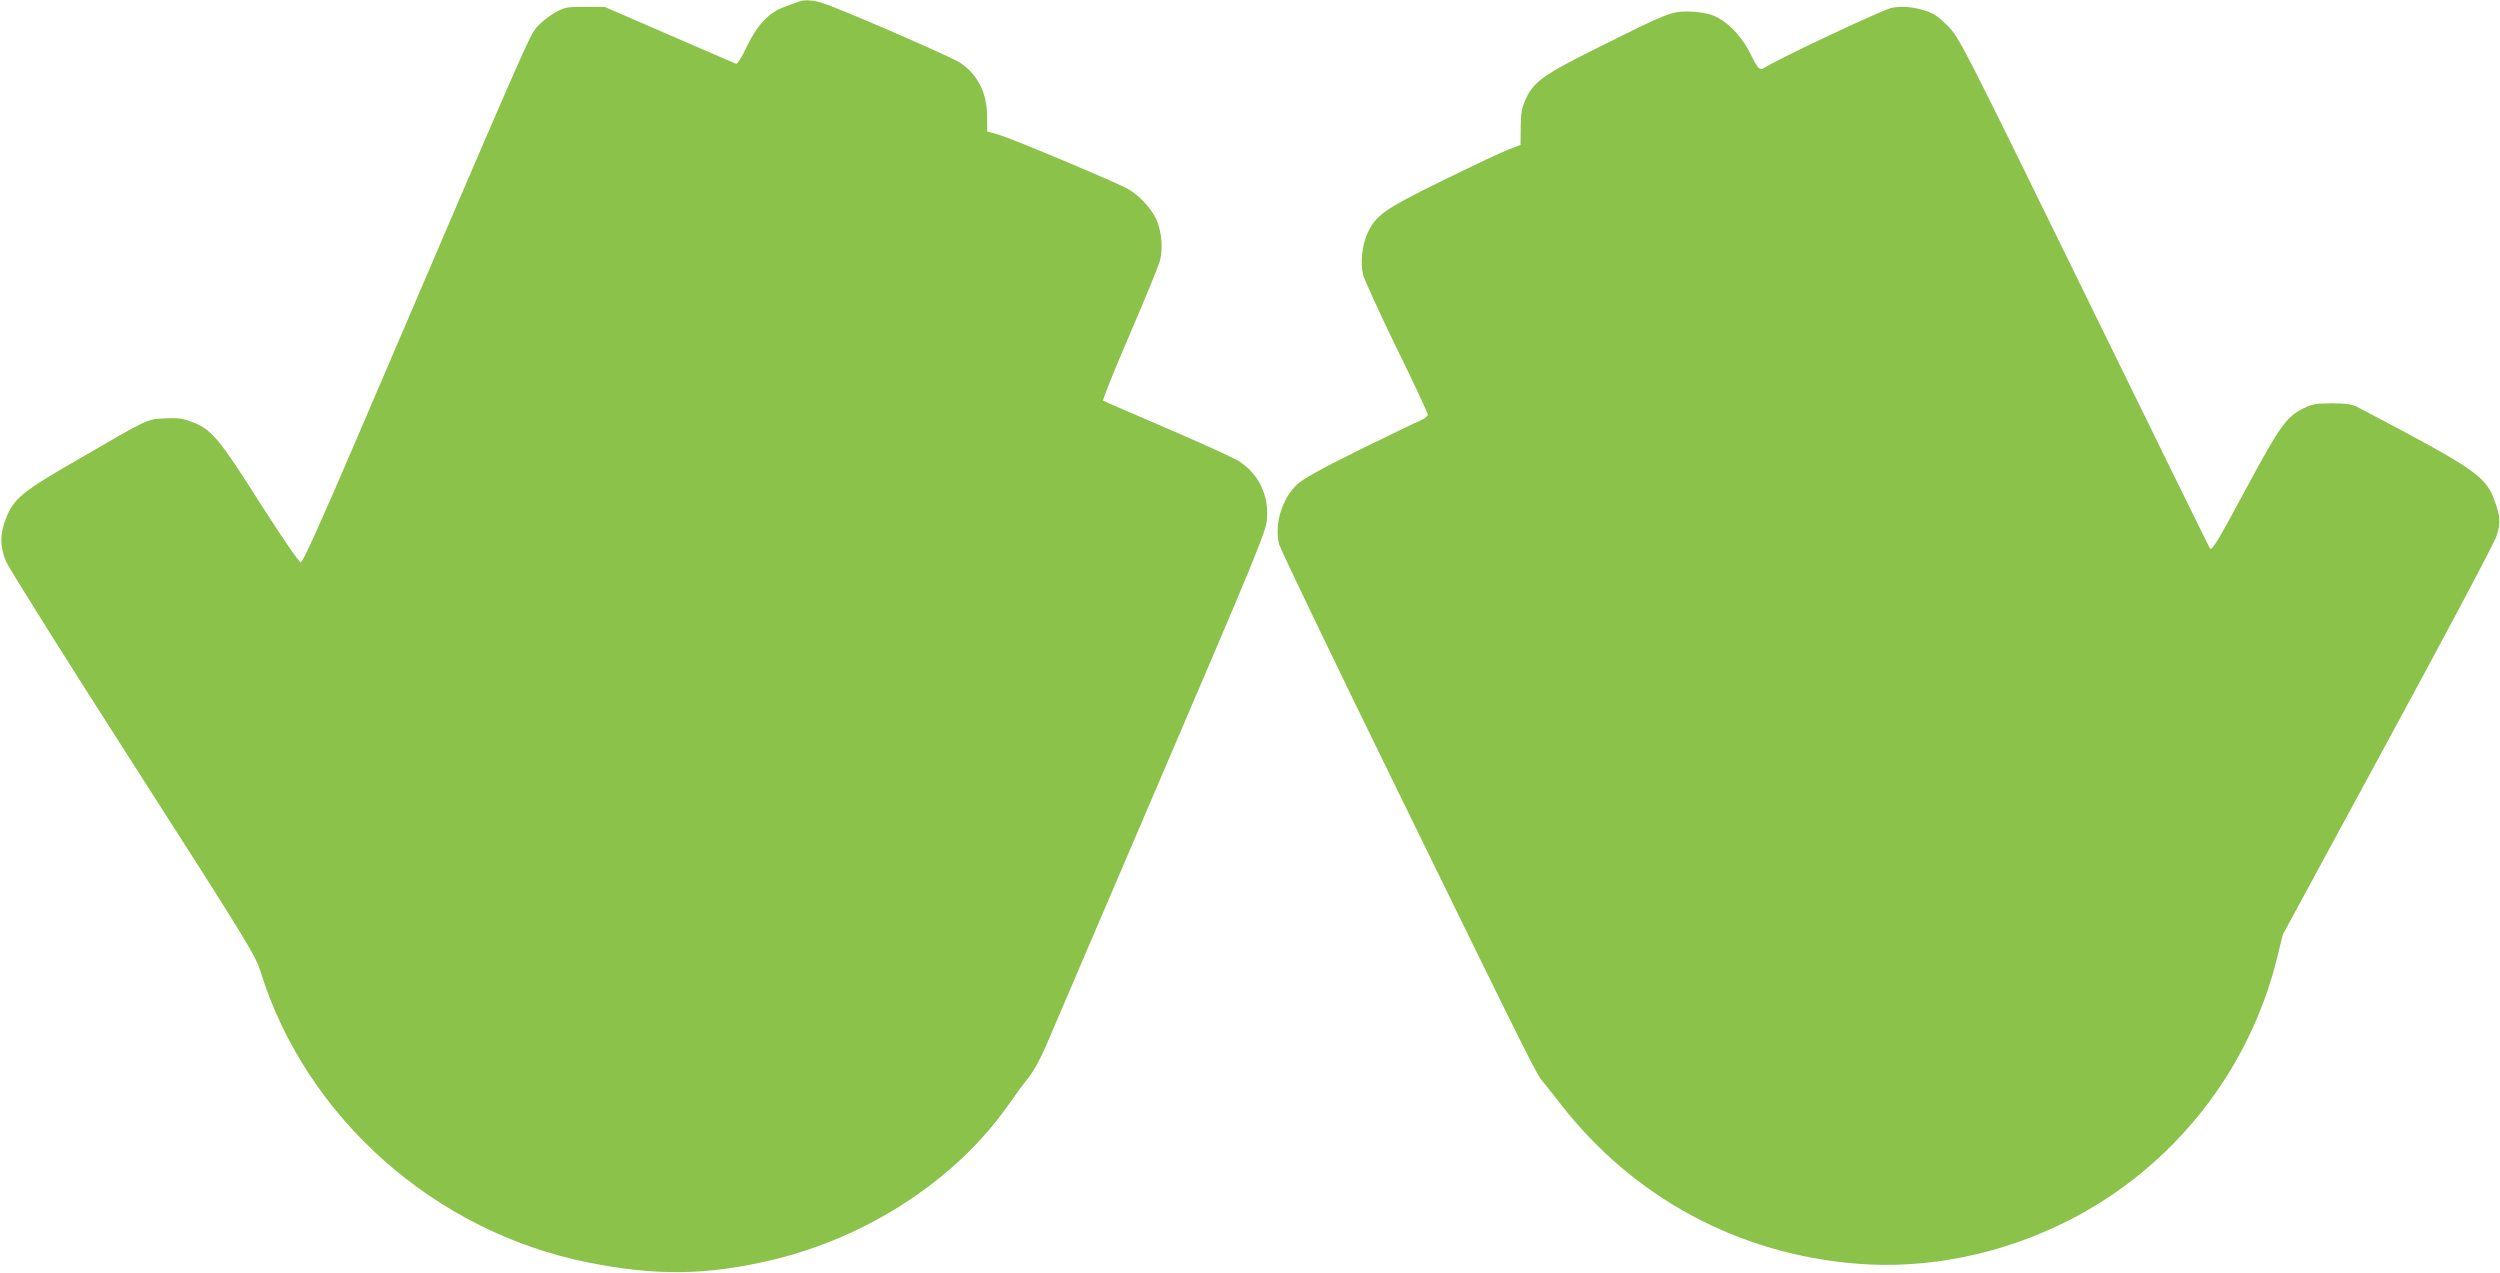
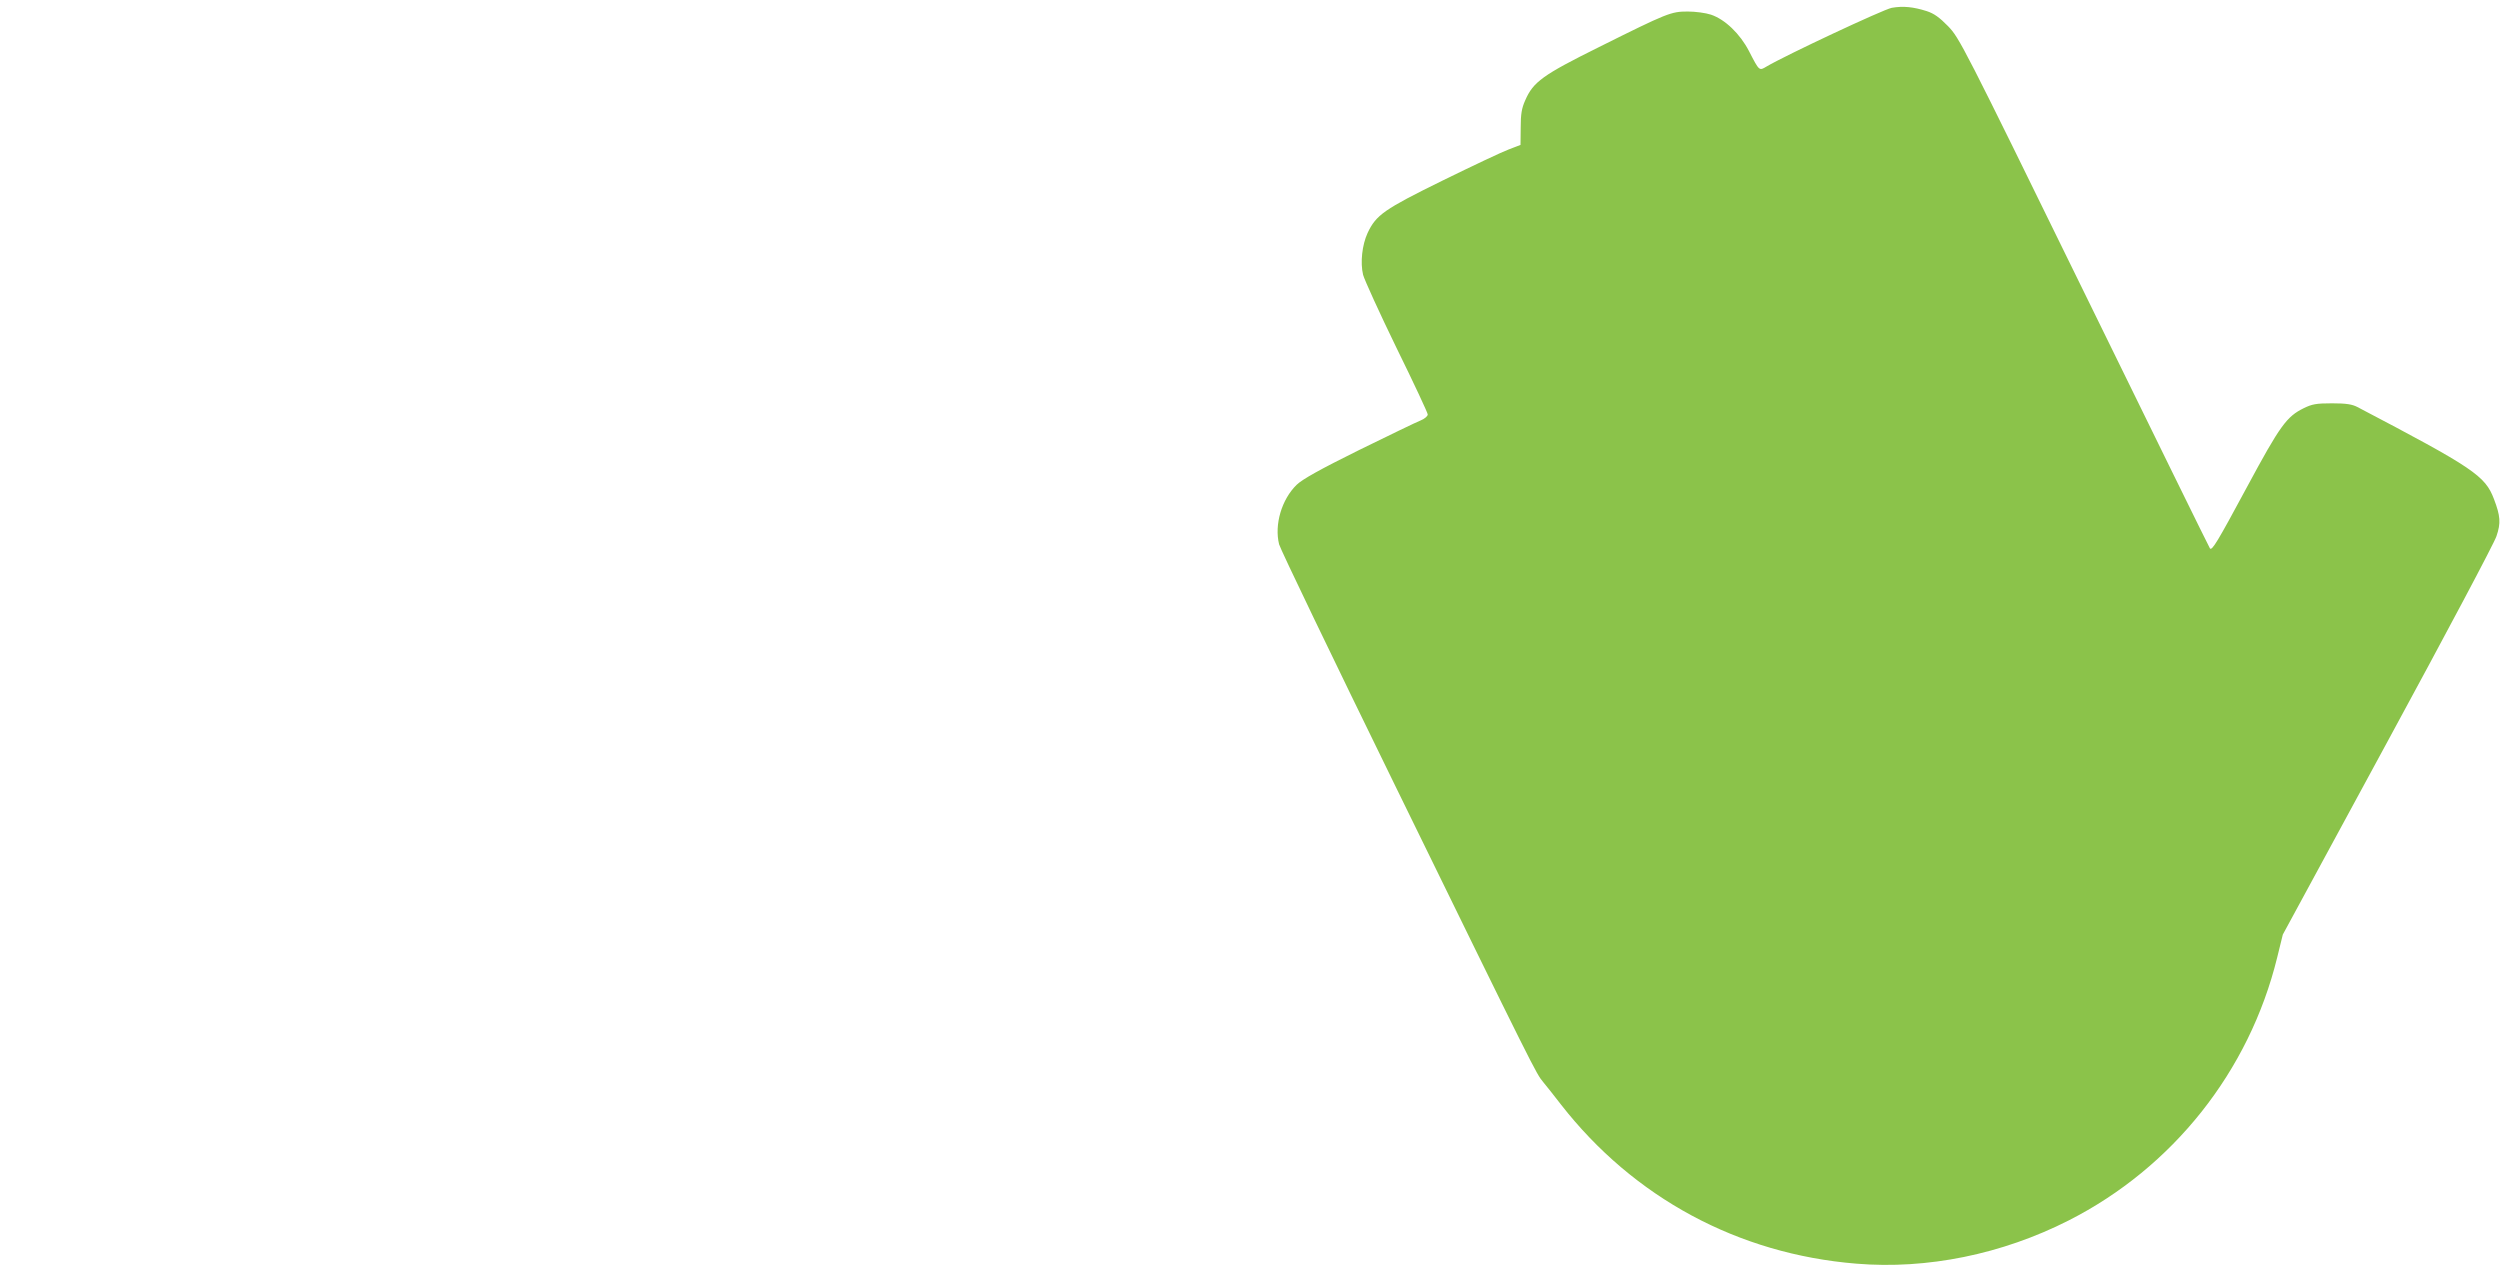
<svg xmlns="http://www.w3.org/2000/svg" version="1.0" width="1280pt" height="652pt" viewBox="0 0 1280 652" preserveAspectRatio="xMidYMid meet">
  <g transform="translate(0,652) scale(0.1,-0.1)" fill="#8bc34a" stroke="none">
-     <path d="M4085 6510 c-11 -4 -42 -16 -70 -26 -77 -27 -139 -92 -191 -202 -28 -59 -49 -92 -57 -88 -7 3 -160 69 -342 148 l-330 143 -100 0 c-92 0 -104 -2 -154 -30 -29 -16 -70 -49 -91 -72 -39 -45 -43 -53 -911 -2080 -196 -457 -289 -663 -299 -662 -9 0 -96 127 -209 304 -211 333 -249 378 -349 415 -46 18 -72 21 -137 18 -95 -5 -79 2 -436 -205 -296 -170 -339 -205 -379 -309 -31 -78 -31 -143 1 -219 14 -33 306 -499 650 -1035 586 -914 627 -981 653 -1065 233 -748 891 -1332 1678 -1489 345 -69 604 -66 933 11 496 116 951 414 1218 796 34 49 80 111 102 138 22 26 61 96 87 156 25 59 290 677 588 1373 491 1145 543 1271 547 1331 10 122 -41 229 -139 295 -25 17 -192 93 -369 169 -178 76 -327 141 -331 144 -4 3 56 152 133 331 77 179 147 349 156 379 19 65 12 152 -16 216 -26 60 -95 132 -154 162 -95 48 -593 256 -652 273 l-60 17 -1 79 c-1 119 -48 212 -137 272 -43 30 -611 276 -704 306 -56 17 -96 19 -128 6z" />
    <path d="M9686 6480 c-43 -8 -544 -243 -642 -301 -37 -22 -36 -24 -89 79 -46 89 -123 163 -195 187 -27 9 -80 16 -119 16 -85 0 -103 -7 -454 -182 -288 -143 -337 -178 -378 -273 -18 -40 -23 -70 -23 -140 l-1 -88 -60 -23 c-33 -12 -185 -84 -338 -159 -301 -148 -341 -176 -385 -269 -28 -61 -38 -151 -23 -214 7 -26 84 -195 171 -374 88 -179 160 -333 160 -341 0 -9 -17 -23 -37 -31 -21 -8 -163 -77 -316 -152 -200 -99 -289 -149 -318 -177 -77 -75 -115 -204 -90 -305 7 -26 274 -581 593 -1233 719 -1470 723 -1477 759 -1520 16 -19 57 -71 91 -115 372 -477 907 -766 1513 -815 362 -30 745 48 1086 221 534 271 925 764 1068 1346 l29 118 537 990 c296 545 547 1017 557 1050 23 68 20 103 -13 190 -45 119 -104 159 -699 471 -27 14 -57 19 -130 19 -81 0 -102 -4 -145 -25 -87 -43 -120 -87 -289 -401 -154 -286 -180 -329 -191 -317 -3 3 -292 592 -643 1309 -623 1273 -640 1305 -698 1365 -44 45 -72 65 -109 77 -69 22 -121 27 -179 17z" />
  </g>
</svg>